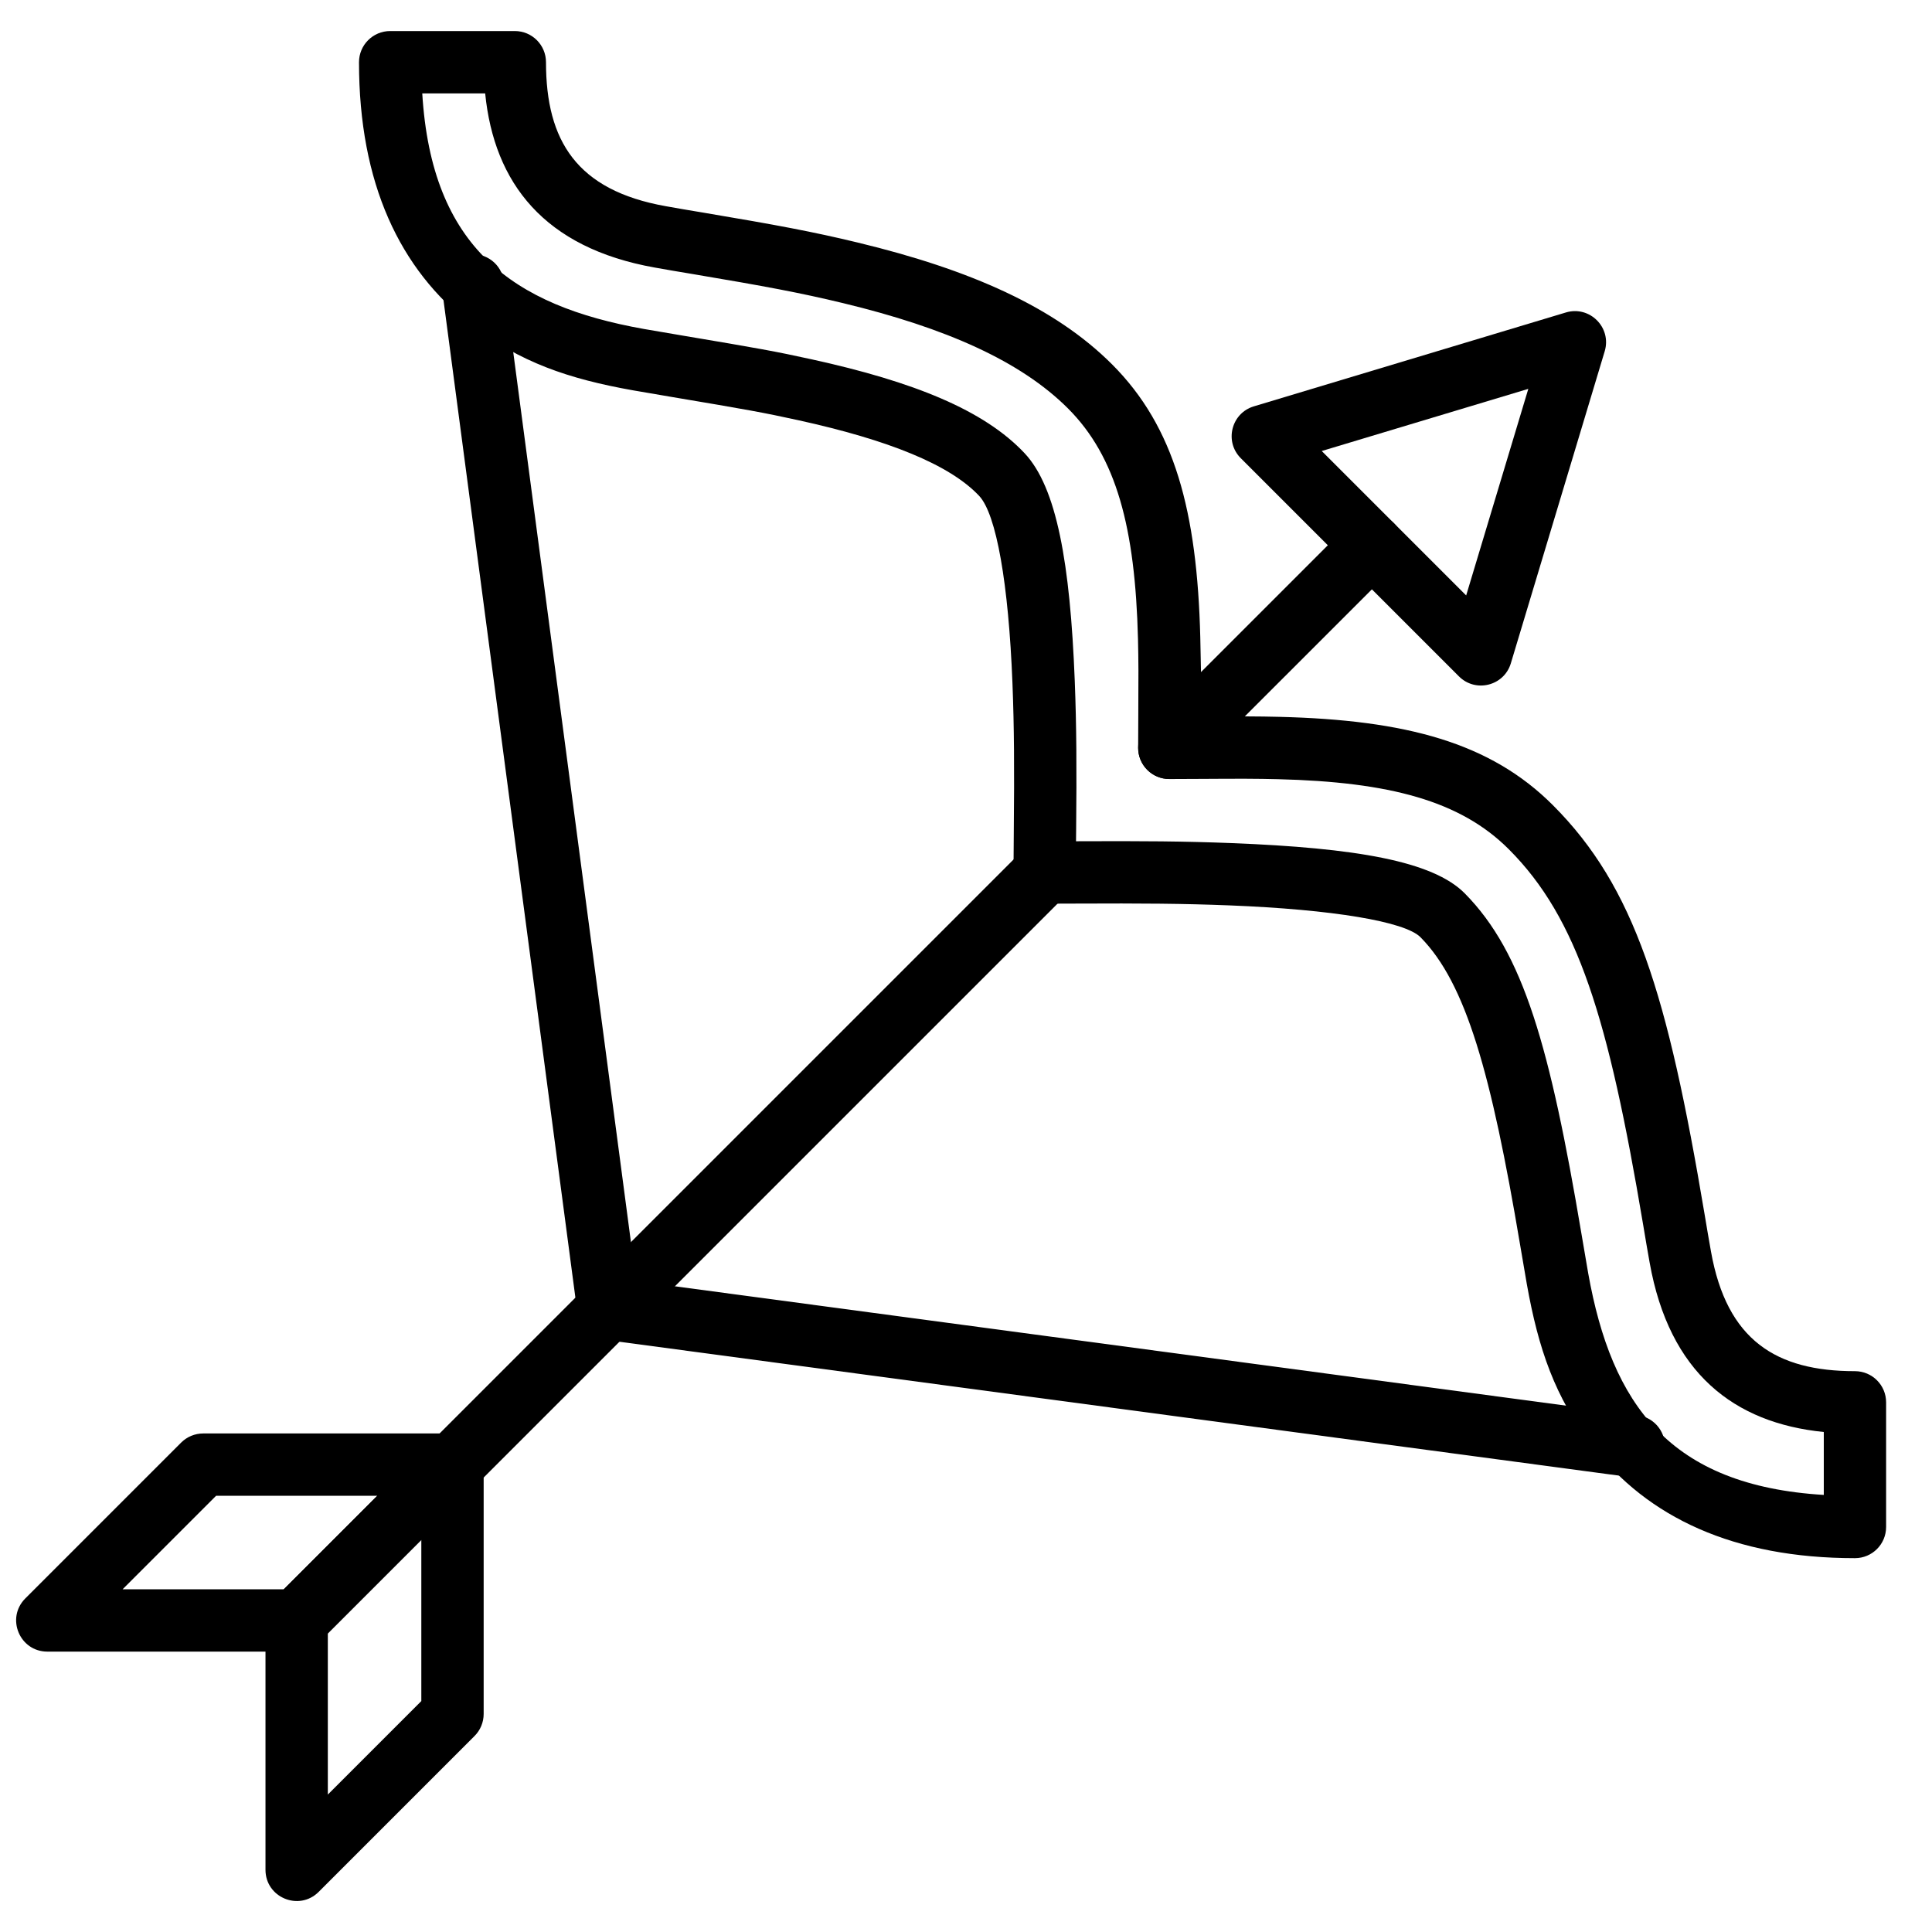
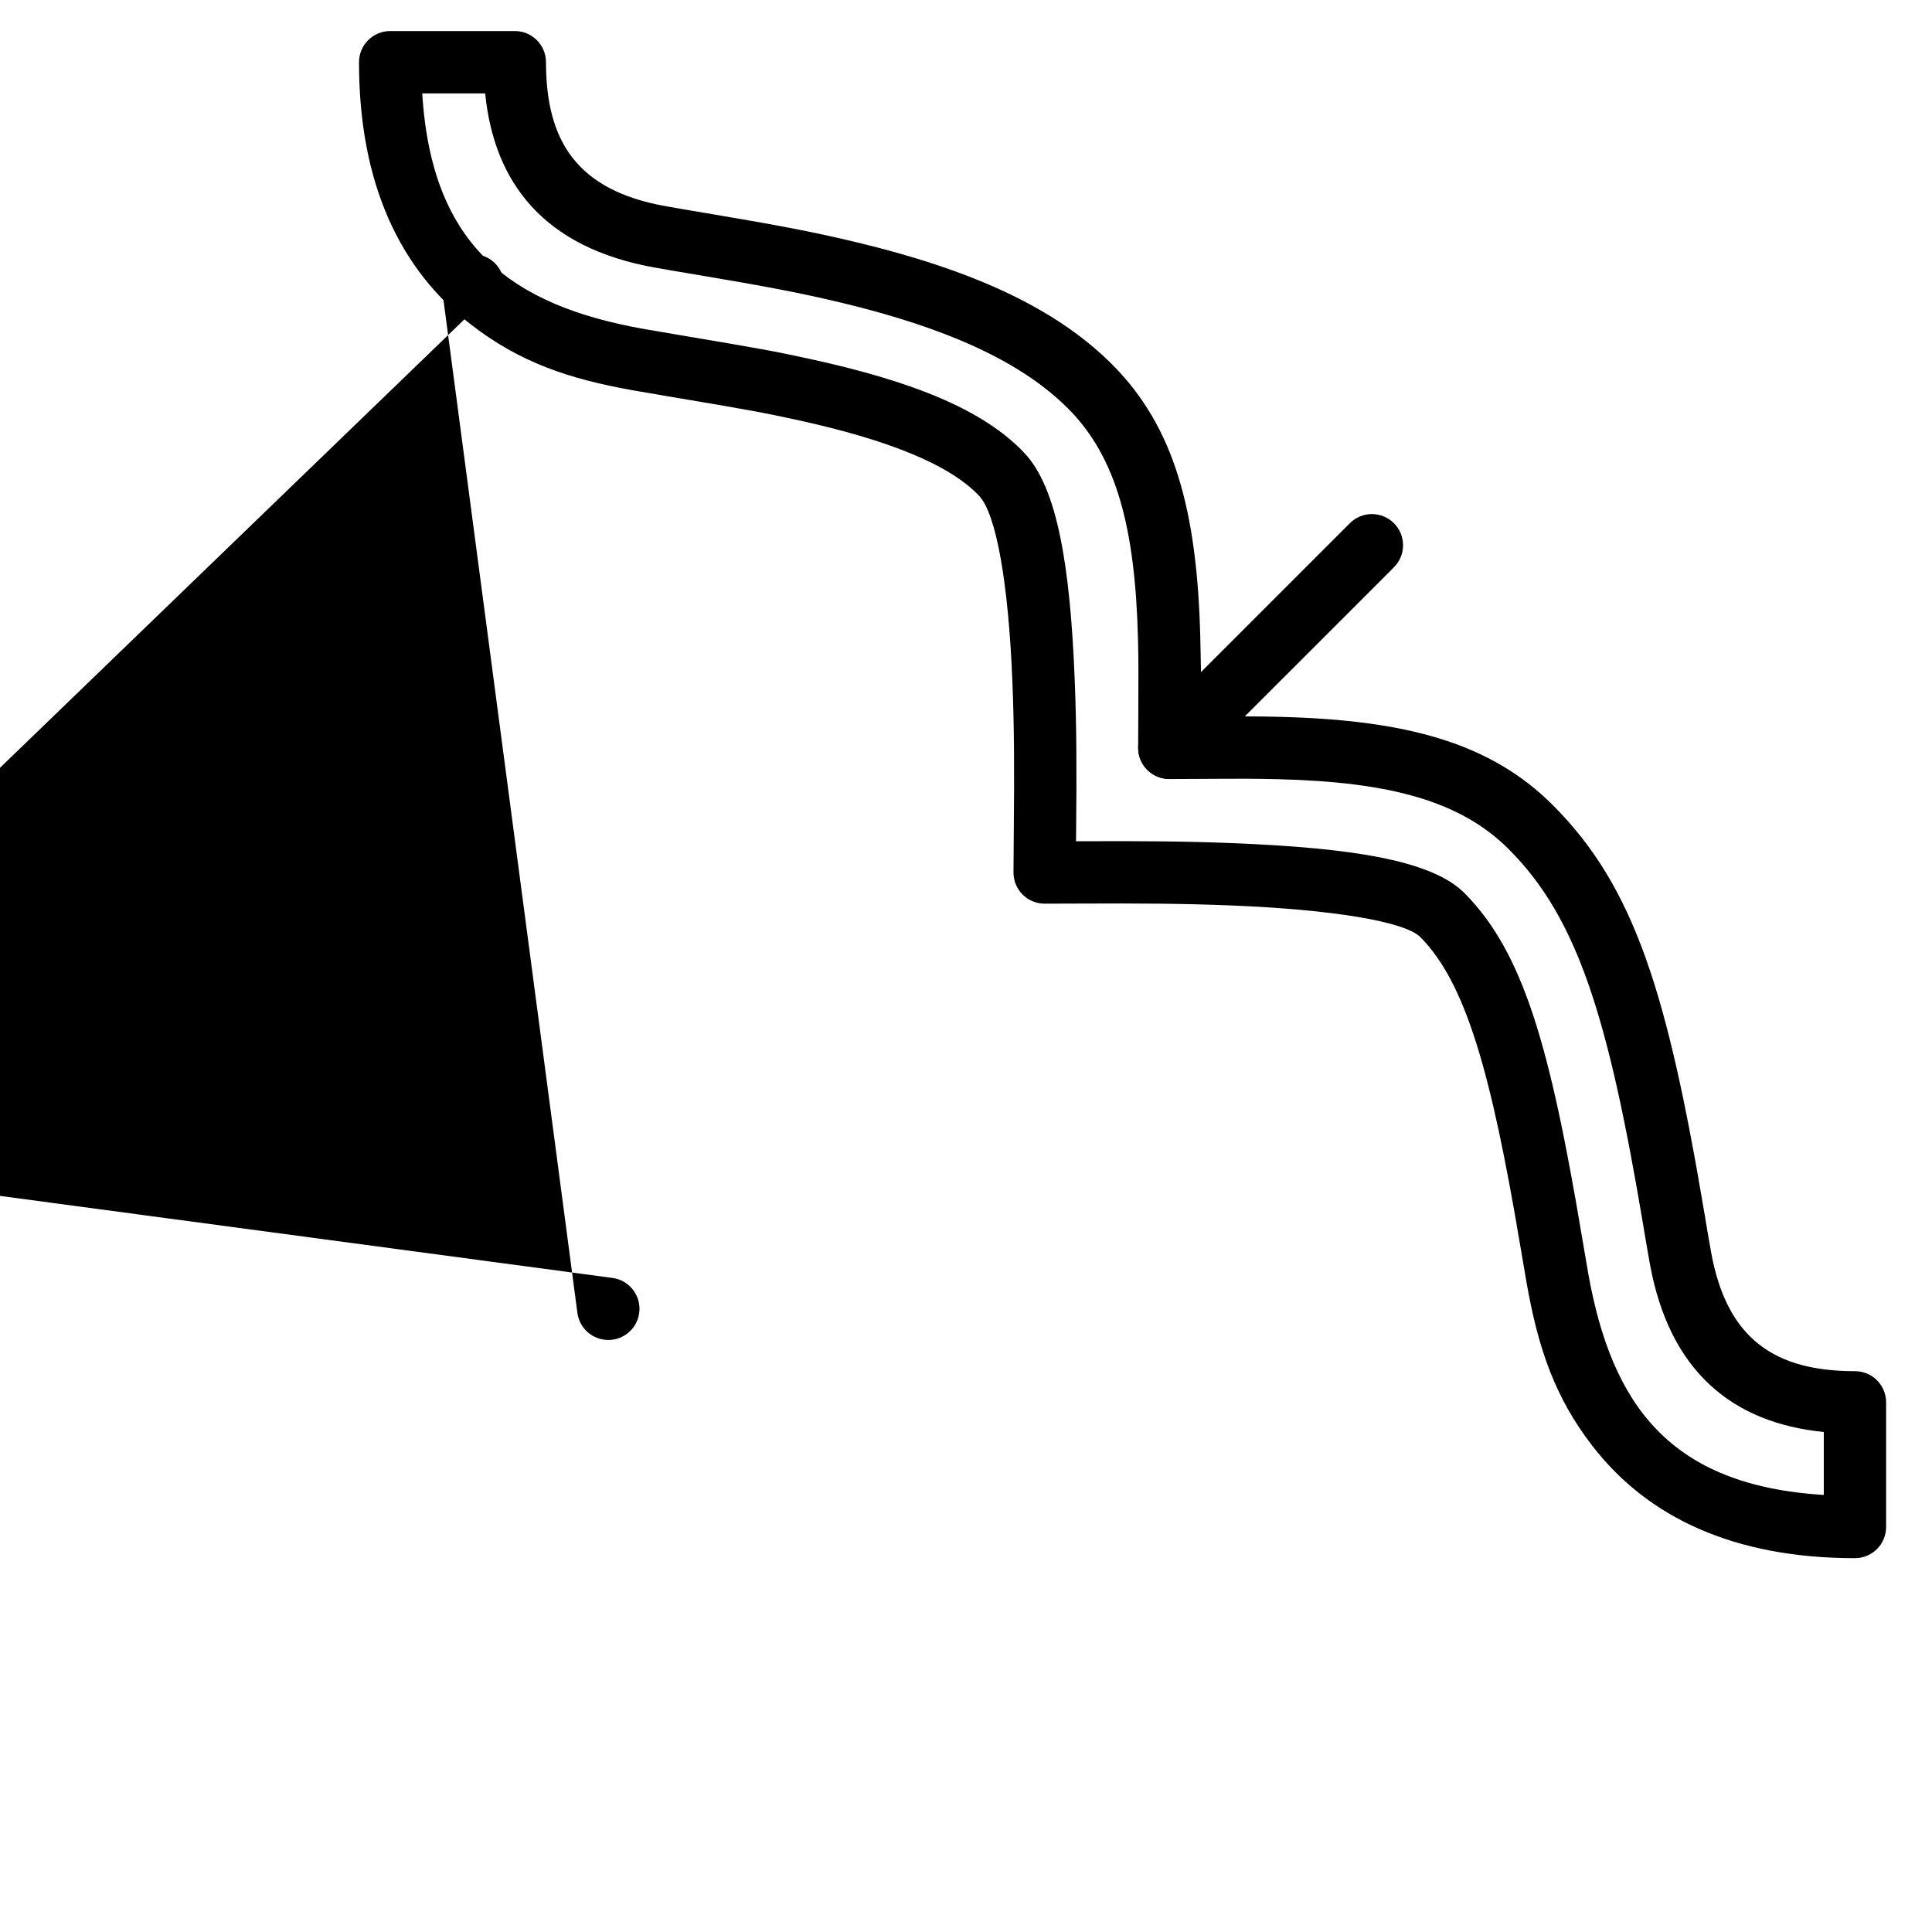
<svg xmlns="http://www.w3.org/2000/svg" width="800px" height="800px" version="1.1" viewBox="144 144 512 512">
  <defs>
    <clipPath id="a">
-       <path d="m148.09 523h124.91v59h-124.91z" />
-     </clipPath>
+       </clipPath>
  </defs>
-   <path d="m269.34 538.4 157.7-157.7c3.227-3.223 3.227-8.453 0-11.68-3.223-3.227-8.453-3.227-11.68 0l-157.7 157.7c-3.227 3.227-3.227 8.457 0 11.684 3.227 3.223 8.453 3.223 11.68 0z" fill-rule="evenodd" />
-   <path d="m532.55 301.8-38.277-38.277 54.746-16.469zm36.711-64.703c1.898-6.305-3.984-12.184-10.285-10.289l-82.691 24.879c-5.984 1.797-7.879 9.332-3.461 13.746l57.812 57.816c4.418 4.418 11.949 2.519 13.75-3.461z" fill-rule="evenodd" />
  <g clip-path="url(#a)">
-     <path d="m219.2 565.18h-42.715l24.777-24.777h42.715zm50.555-27.199c5.203-5.203 1.52-14.098-5.84-14.098h-66.07c-2.191 0-4.293 0.871-5.84 2.418l-41.297 41.297c-5.203 5.203-1.52 14.098 5.84 14.098h66.074c2.188 0 4.289-0.867 5.84-2.418z" fill-rule="evenodd" />
-   </g>
-   <path d="m228.46 645.36 41.293-41.297c1.551-1.547 2.422-3.648 2.422-5.84v-66.074c0-7.356-8.898-11.043-14.102-5.84l-41.293 41.297c-1.551 1.547-2.422 3.648-2.422 5.84v66.074c0 7.356 8.898 11.043 14.102 5.84zm2.418-68.492 24.777-24.777v42.711l-24.777 24.777z" fill-rule="evenodd" />
-   <path d="m277.53 218.53c-0.598-4.523-4.75-7.703-9.27-7.106-4.523 0.598-7.703 4.75-7.106 9.27l35.867 271.24c0.492 3.695 3.398 6.606 7.094 7.102l271.75 36.398c4.523 0.605 8.68-2.57 9.285-7.09 0.605-4.519-2.57-8.676-7.09-9.281l-265.49-35.559z" fill-rule="evenodd" />
+     </g>
+   <path d="m277.53 218.53c-0.598-4.523-4.75-7.703-9.27-7.106-4.523 0.598-7.703 4.75-7.106 9.27l35.867 271.24c0.492 3.695 3.398 6.606 7.094 7.102c4.523 0.605 8.68-2.57 9.285-7.09 0.605-4.519-2.57-8.676-7.09-9.281l-265.49-35.559z" fill-rule="evenodd" />
  <path d="m462.09 312.95c-0.836-33.438-6.801-55.809-23.379-72.391-15.145-15.145-37.465-25.062-67.422-32.285-11.801-2.848-21.348-4.633-40.836-7.914-3.824-0.629-7.106-1.191-10.023-1.719-23.586-4.195-31.734-17.332-31.734-38.152 0-4.562-3.695-8.262-8.258-8.262h-33.035c-4.562 0-8.262 3.699-8.262 8.262 0 32.102 10.805 54.949 29.773 69.594 12.848 9.922 25.734 14.309 42.805 17.352 2.609 0.461 2.441 0.434 10.504 1.797 19.844 3.34 24.074 4.094 33.414 6.144 23.754 5.223 40.039 11.73 47.852 20.039 4.562 4.852 7.785 23.227 8.824 49.633 0.461 11.75 0.512 22.527 0.355 39.223-0.082 8.367-0.082 8.57-0.082 10.957 0 4.559 3.695 8.258 8.258 8.258 1.965 0 2.824-0.004 8.348-0.027 17.648-0.082 28.426 0 40.574 0.477 27.457 1.082 46.582 4.293 50.672 8.434 12.062 12.215 18.758 36.059 26.398 81.473 1.367 8.07 1.34 7.902 1.797 10.496 3.055 17.109 7.438 29.977 17.355 42.824 14.645 18.965 37.492 29.766 69.594 29.766 4.562 0 8.258-3.695 8.258-8.258v-33.039c0-4.559-3.695-8.258-8.258-8.258-20.828 0-33.957-8.141-38.152-31.707-0.527-2.93-1.086-6.211-1.719-10.02-9.789-58.199-18.418-86.5-40.199-108.29-16.582-16.582-38.957-22.547-72.391-23.383-5.777-0.145-10.438-0.148-20.488-0.086-0.391-10.508-0.398-15.164-0.543-20.941zm-32.906 51.477c0.164-16.945 0.109-27.938-0.363-40.027-1.223-31.074-4.758-51.223-13.301-60.301-10.793-11.48-29.496-18.957-56.336-24.855-9.723-2.137-14.059-2.91-34.215-6.301-7.992-1.352-7.828-1.324-10.363-1.77-34.734-6.191-56.223-21.535-58.703-62.426h16.672c2.383 23.793 15.648 40.941 44.945 46.156 2.988 0.539 6.348 1.113 10.219 1.75 19.09 3.215 28.371 4.949 39.68 7.676 27.262 6.574 47.086 15.387 59.609 27.91 12.816 12.812 17.812 31.555 18.551 61.121 0.137 5.551 0.145 10.09 0.082 19.973-0.031 4.527-0.039 6.43-0.039 8.855 0 4.562 3.699 8.262 8.258 8.262 2.43 0 4.328-0.012 8.859-0.039 9.879-0.066 14.422-0.059 19.969 0.082 29.57 0.738 48.309 5.734 61.125 18.547 18.344 18.348 26.422 44.848 35.586 99.324 0.641 3.856 1.211 7.207 1.75 10.207 5.211 29.285 22.359 42.543 46.156 44.922v16.676c-40.891-2.481-56.215-23.949-62.43-58.723-0.445-2.516-0.414-2.356-1.77-10.355-8.344-49.594-15.355-74.551-30.934-90.328-8.496-8.598-28.988-12.043-61.777-13.332-12.449-0.488-23.402-0.574-41.254-0.492 0.008-0.746 0.016-1.574 0.023-2.512z" fill-rule="evenodd" />
  <path d="m459.72 348.02 53.688-53.684c3.223-3.227 3.223-8.453 0-11.68-3.227-3.227-8.457-3.227-11.68 0l-53.688 53.684c-3.223 3.227-3.223 8.457 0 11.68 3.227 3.227 8.457 3.227 11.68 0z" fill-rule="evenodd" />
</svg>